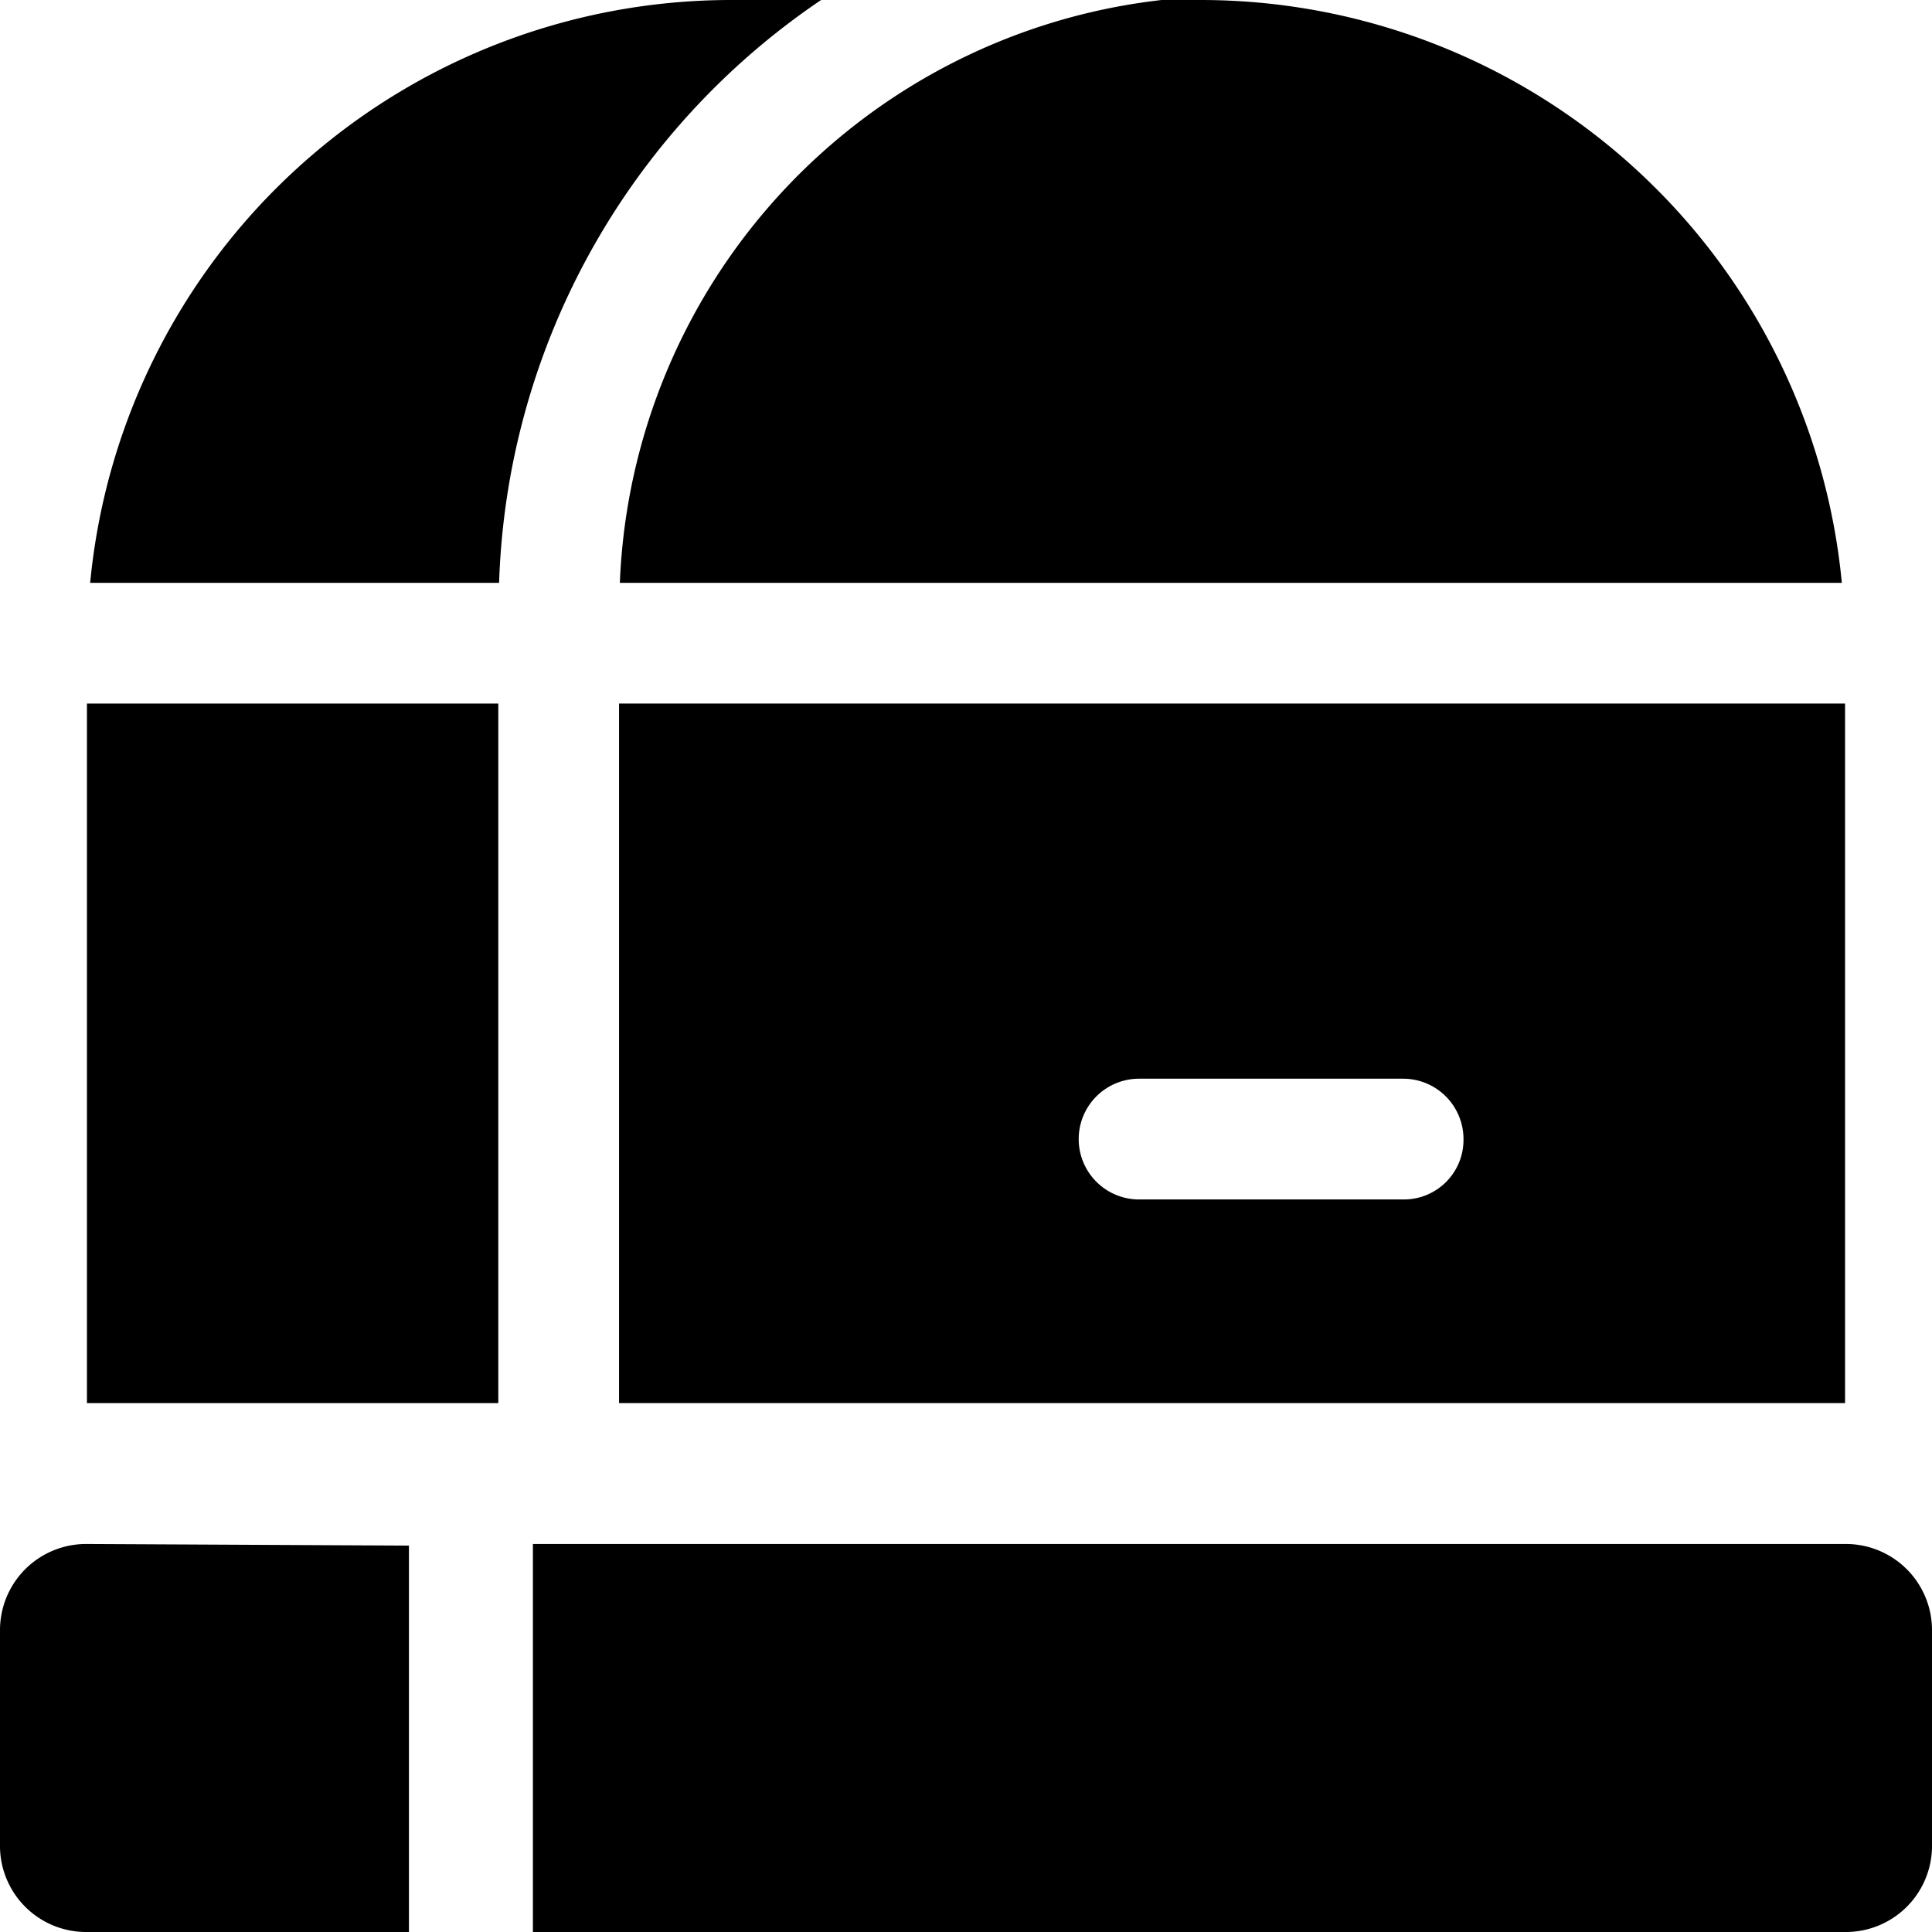
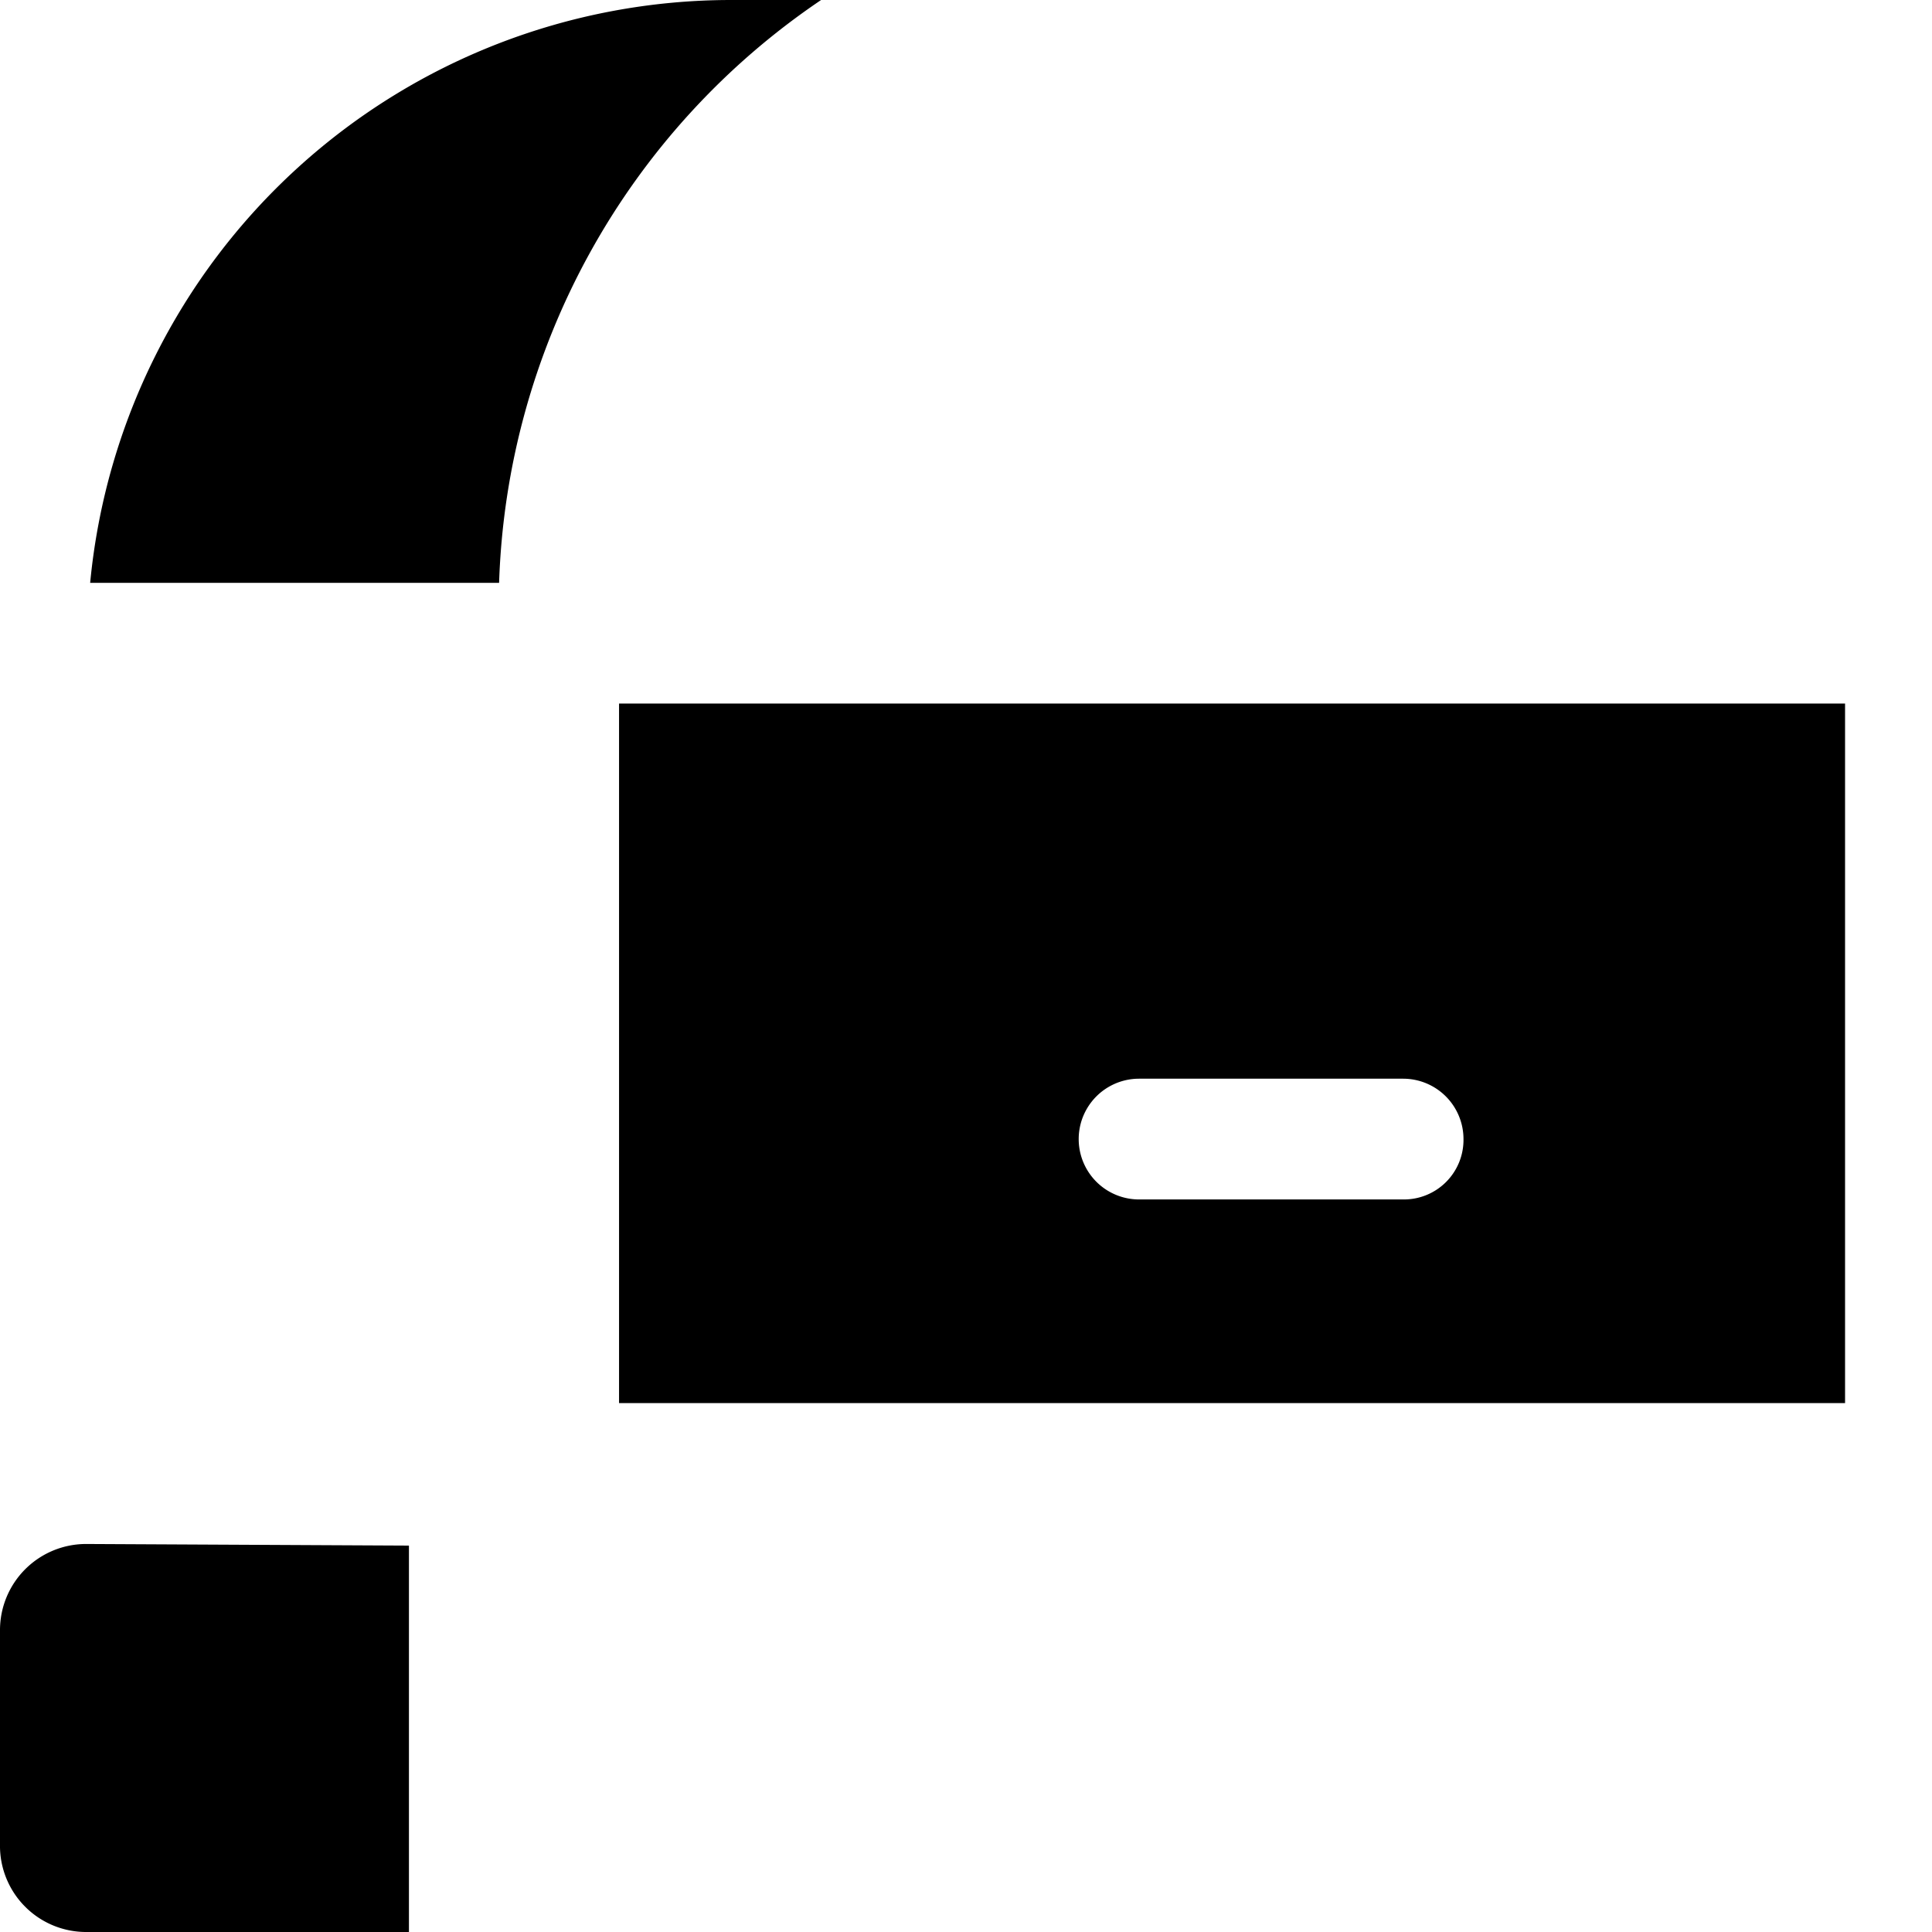
<svg xmlns="http://www.w3.org/2000/svg" viewBox="0 0 24 24">
  <g>
-     <path d="M1.08 8.74h5.11v8.69H1.08Z" fill="#000000" stroke-width="1" />
    <path d="M10.2 0H9.07a8 8 0 0 0 -7.95 7.24H6.2a9.09 9.09 0 0 1 4 -7.24Z" fill="#000000" stroke-width="1" />
    <path d="M7.69 8.74v8.69h15.23V8.74Zm10.49 5.41a0.74 0.74 0 0 1 -0.75 0.75h-3.28a0.75 0.75 0 0 1 0 -1.5h3.28a0.75 0.75 0 0 1 0.75 0.75Z" fill="#000000" stroke-width="1" />
-     <path d="M7.7 7.24h15.18A8 8 0 0 0 14.93 0h-0.5A7.59 7.59 0 0 0 7.7 7.24Z" fill="#000000" stroke-width="1" />
-     <path d="M22.92 19.18H6.62V24h16.3A1.07 1.07 0 0 0 24 22.91v-2.66a1.07 1.07 0 0 0 -1.08 -1.07Z" fill="#000000" stroke-width="1" />
    <path d="M1.08 19.18A1.07 1.07 0 0 0 0 20.25v2.66A1.07 1.07 0 0 0 1.08 24h4v-4.8Z" fill="#000000" stroke-width="1" />
  </g>
</svg>